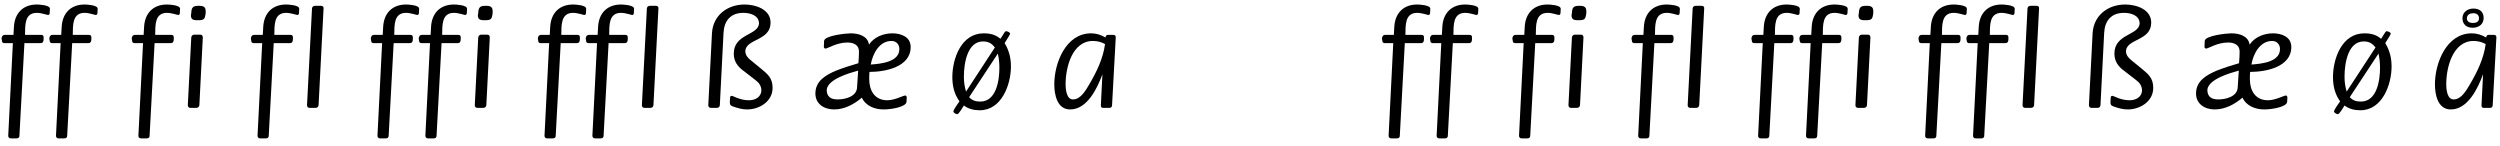
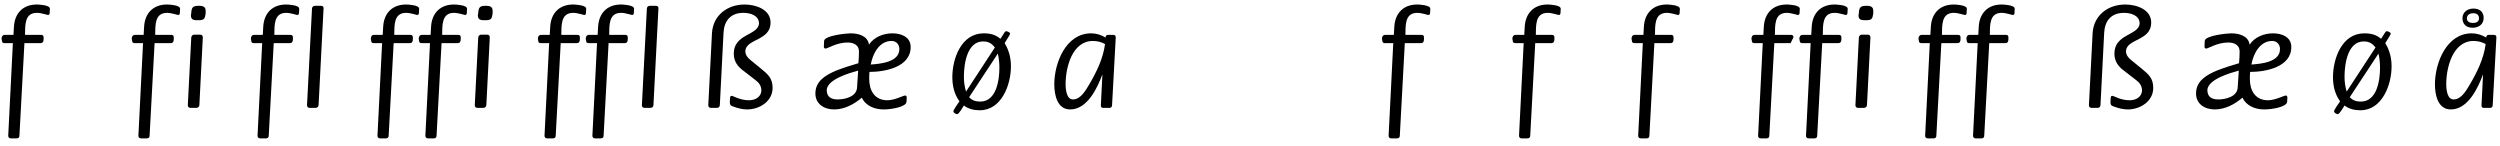
<svg xmlns="http://www.w3.org/2000/svg" width="820px" height="48px" viewBox="0 0 820 48" version="1.1">
  <g id="surface1">
    <path style=" stroke:none;fill-rule:nonzero;fill:rgb(0%,0%,0%);fill-opacity:1;" d="M 16.371 2.848 C 16.371 1.637 12.738 1.48 12.074 1.48 C 7.582 1.48 4.848 4.293 4.574 8.707 L 4.418 11.441 L 1.566 11.441 C 0.785 11.441 0.512 12.145 0.512 12.73 C 0.512 12.926 0.629 13.082 0.629 13.277 C 0.629 14.137 1.293 14.137 1.371 14.137 L 4.223 14.137 L 2.699 44.527 C 2.699 45.035 3.012 45.387 3.559 45.387 L 5.434 45.387 C 6.02 45.387 6.371 45.113 6.371 44.527 L 8.012 14.137 L 13.363 14.137 C 14.145 14.137 14.301 13.434 14.301 12.848 L 14.301 12.223 C 14.301 11.715 14.027 11.441 13.52 11.441 L 8.207 11.441 C 8.285 8.512 7.934 4.215 12.074 4.215 C 13.598 4.215 15.434 4.918 15.785 4.918 C 16.098 4.918 16.215 4.645 16.293 4.41 Z M 16.371 2.848 " />
-     <path style=" stroke:none;fill-rule:nonzero;fill:rgb(0%,0%,0%);fill-opacity:1;" d="M 32.035 2.848 C 32.035 1.637 28.402 1.48 27.738 1.48 C 23.246 1.48 20.512 4.293 20.238 8.707 L 20.082 11.441 L 17.23 11.441 C 16.449 11.441 16.176 12.145 16.176 12.73 C 16.176 12.926 16.293 13.082 16.293 13.277 C 16.293 14.137 16.957 14.137 17.035 14.137 L 19.887 14.137 L 18.363 44.527 C 18.363 45.035 18.676 45.387 19.223 45.387 L 21.098 45.387 C 21.684 45.387 22.035 45.113 22.035 44.527 L 23.676 14.137 L 29.027 14.137 C 29.809 14.137 29.965 13.434 29.965 12.848 L 29.965 12.223 C 29.965 11.715 29.691 11.441 29.184 11.441 L 23.871 11.441 C 23.949 8.512 23.598 4.215 27.738 4.215 C 29.262 4.215 31.098 4.918 31.449 4.918 C 31.762 4.918 31.879 4.645 31.957 4.41 Z M 32.035 2.848 " />
    <path style=" stroke:none;fill-rule:nonzero;fill:rgb(0%,0%,0%);fill-opacity:1;" d="M 59.066 2.848 C 59.066 1.637 55.434 1.48 54.77 1.48 C 50.277 1.48 47.543 4.293 47.27 8.707 L 47.113 11.441 L 44.262 11.441 C 43.48 11.441 43.207 12.145 43.207 12.73 C 43.207 12.926 43.324 13.082 43.324 13.277 C 43.324 14.137 43.988 14.137 44.066 14.137 L 46.918 14.137 L 45.395 44.527 C 45.395 45.035 45.707 45.387 46.254 45.387 L 48.129 45.387 C 48.715 45.387 49.066 45.113 49.066 44.527 L 50.707 14.137 L 56.059 14.137 C 56.84 14.137 56.996 13.434 56.996 12.848 L 56.996 12.223 C 56.996 11.715 56.723 11.441 56.215 11.441 L 50.902 11.441 C 50.98 8.512 50.629 4.215 54.77 4.215 C 56.293 4.215 58.129 4.918 58.48 4.918 C 58.793 4.918 58.91 4.645 58.988 4.41 Z M 59.066 2.848 " />
    <path style=" stroke:none;fill-rule:nonzero;fill:rgb(0%,0%,0%);fill-opacity:1;" d="M 67.461 4.293 L 67.461 3.707 C 67.461 3.004 67.383 1.91 65.547 1.91 L 65.039 1.91 C 63.242 1.91 62.812 2.496 62.734 4.293 C 62.734 4.566 62.617 4.723 62.617 4.918 C 62.617 6.285 63.164 6.637 64.766 6.637 C 66.953 6.637 67.188 6.363 67.461 4.293 Z M 66.523 12.301 C 66.523 11.715 66.25 11.363 65.664 11.363 L 63.75 11.363 C 63.164 11.363 62.812 11.715 62.734 12.301 L 61.602 34.527 C 61.602 35.035 61.953 35.387 62.461 35.387 L 64.336 35.387 C 64.961 35.387 65.312 35.035 65.391 34.527 Z M 66.523 12.301 " />
    <path style=" stroke:none;fill-rule:nonzero;fill:rgb(0%,0%,0%);fill-opacity:1;" d="M 98.145 2.848 C 98.145 1.637 94.512 1.48 93.848 1.48 C 89.355 1.48 86.621 4.293 86.348 8.707 L 86.191 11.441 L 83.34 11.441 C 82.559 11.441 82.285 12.145 82.285 12.73 C 82.285 12.926 82.402 13.082 82.402 13.277 C 82.402 14.137 83.066 14.137 83.145 14.137 L 85.996 14.137 L 84.473 44.527 C 84.473 45.035 84.785 45.387 85.332 45.387 L 87.207 45.387 C 87.793 45.387 88.145 45.113 88.145 44.527 L 89.785 14.137 L 95.137 14.137 C 95.918 14.137 96.074 13.434 96.074 12.848 L 96.074 12.223 C 96.074 11.715 95.801 11.441 95.293 11.441 L 89.98 11.441 C 90.059 8.512 89.707 4.215 93.848 4.215 C 95.371 4.215 97.207 4.918 97.559 4.918 C 97.871 4.918 97.988 4.645 98.066 4.41 Z M 98.145 2.848 " />
    <path style=" stroke:none;fill-rule:nonzero;fill:rgb(0%,0%,0%);fill-opacity:1;" d="M 106.133 2.652 C 106.133 2.145 105.781 1.91 105.273 1.91 L 103.32 1.91 C 102.891 1.91 102.461 2.145 102.344 2.652 L 100.703 34.527 C 100.703 35.035 101.055 35.387 101.562 35.387 L 103.477 35.387 C 104.062 35.387 104.414 35.035 104.492 34.527 Z M 106.133 2.652 " />
    <path style=" stroke:none;fill-rule:nonzero;fill:rgb(0%,0%,0%);fill-opacity:1;" d="M 137.48 2.848 C 137.48 1.637 133.848 1.48 133.184 1.48 C 128.691 1.48 125.957 4.293 125.684 8.707 L 125.527 11.441 L 122.676 11.441 C 121.895 11.441 121.621 12.145 121.621 12.73 C 121.621 12.926 121.738 13.082 121.738 13.277 C 121.738 14.137 122.402 14.137 122.48 14.137 L 125.332 14.137 L 123.809 44.527 C 123.809 45.035 124.121 45.387 124.668 45.387 L 126.543 45.387 C 127.129 45.387 127.48 45.113 127.48 44.527 L 129.121 14.137 L 134.473 14.137 C 135.254 14.137 135.41 13.434 135.41 12.848 L 135.41 12.223 C 135.41 11.715 135.137 11.441 134.629 11.441 L 129.316 11.441 C 129.395 8.512 129.043 4.215 133.184 4.215 C 134.707 4.215 136.543 4.918 136.895 4.918 C 137.207 4.918 137.324 4.645 137.402 4.41 Z M 137.48 2.848 " />
    <path style=" stroke:none;fill-rule:nonzero;fill:rgb(0%,0%,0%);fill-opacity:1;" d="M 153.191 2.848 C 153.191 1.637 149.559 1.48 148.895 1.48 C 144.402 1.48 141.668 4.293 141.395 8.707 L 141.238 11.441 L 138.387 11.441 C 137.605 11.441 137.332 12.145 137.332 12.73 C 137.332 12.926 137.449 13.082 137.449 13.277 C 137.449 14.137 138.113 14.137 138.191 14.137 L 141.043 14.137 L 139.52 44.527 C 139.52 45.035 139.832 45.387 140.379 45.387 L 142.254 45.387 C 142.84 45.387 143.191 45.113 143.191 44.527 L 144.832 14.137 L 150.184 14.137 C 150.965 14.137 151.121 13.434 151.121 12.848 L 151.121 12.223 C 151.121 11.715 150.848 11.441 150.34 11.441 L 145.027 11.441 C 145.105 8.512 144.754 4.215 148.895 4.215 C 150.418 4.215 152.254 4.918 152.605 4.918 C 152.918 4.918 153.035 4.645 153.113 4.41 Z M 153.191 2.848 " />
    <path style=" stroke:none;fill-rule:nonzero;fill:rgb(0%,0%,0%);fill-opacity:1;" d="M 161.586 4.293 L 161.586 3.707 C 161.586 3.004 161.508 1.91 159.672 1.91 L 159.164 1.91 C 157.367 1.91 156.938 2.496 156.859 4.293 C 156.859 4.566 156.742 4.723 156.742 4.918 C 156.742 6.285 157.289 6.637 158.891 6.637 C 161.078 6.637 161.312 6.363 161.586 4.293 Z M 160.648 12.301 C 160.648 11.715 160.375 11.363 159.789 11.363 L 157.875 11.363 C 157.289 11.363 156.938 11.715 156.859 12.301 L 155.727 34.527 C 155.727 35.035 156.078 35.387 156.586 35.387 L 158.461 35.387 C 159.086 35.387 159.438 35.035 159.516 34.527 Z M 160.648 12.301 " />
    <path style=" stroke:none;fill-rule:nonzero;fill:rgb(0%,0%,0%);fill-opacity:1;" d="M 192.27 2.848 C 192.27 1.637 188.637 1.48 187.973 1.48 C 183.48 1.48 180.746 4.293 180.473 8.707 L 180.316 11.441 L 177.465 11.441 C 176.684 11.441 176.41 12.145 176.41 12.73 C 176.41 12.926 176.527 13.082 176.527 13.277 C 176.527 14.137 177.191 14.137 177.27 14.137 L 180.121 14.137 L 178.598 44.527 C 178.598 45.035 178.91 45.387 179.457 45.387 L 181.332 45.387 C 181.918 45.387 182.27 45.113 182.27 44.527 L 183.91 14.137 L 189.262 14.137 C 190.043 14.137 190.199 13.434 190.199 12.848 L 190.199 12.223 C 190.199 11.715 189.926 11.441 189.418 11.441 L 184.105 11.441 C 184.184 8.512 183.832 4.215 187.973 4.215 C 189.496 4.215 191.332 4.918 191.684 4.918 C 191.996 4.918 192.113 4.645 192.191 4.41 Z M 192.27 2.848 " />
    <path style=" stroke:none;fill-rule:nonzero;fill:rgb(0%,0%,0%);fill-opacity:1;" d="M 207.977 2.848 C 207.977 1.637 204.344 1.48 203.68 1.48 C 199.188 1.48 196.453 4.293 196.18 8.707 L 196.023 11.441 L 193.172 11.441 C 192.391 11.441 192.117 12.145 192.117 12.73 C 192.117 12.926 192.234 13.082 192.234 13.277 C 192.234 14.137 192.898 14.137 192.977 14.137 L 195.828 14.137 L 194.305 44.527 C 194.305 45.035 194.617 45.387 195.164 45.387 L 197.039 45.387 C 197.625 45.387 197.977 45.113 197.977 44.527 L 199.617 14.137 L 204.969 14.137 C 205.75 14.137 205.906 13.434 205.906 12.848 L 205.906 12.223 C 205.906 11.715 205.633 11.441 205.125 11.441 L 199.812 11.441 C 199.891 8.512 199.539 4.215 203.68 4.215 C 205.203 4.215 207.039 4.918 207.391 4.918 C 207.703 4.918 207.82 4.645 207.898 4.41 Z M 207.977 2.848 " />
    <path style=" stroke:none;fill-rule:nonzero;fill:rgb(0%,0%,0%);fill-opacity:1;" d="M 215.969 2.652 C 215.969 2.145 215.617 1.91 215.109 1.91 L 213.156 1.91 C 212.727 1.91 212.297 2.145 212.18 2.652 L 210.539 34.527 C 210.539 35.035 210.891 35.387 211.398 35.387 L 213.312 35.387 C 213.898 35.387 214.25 35.035 214.328 34.527 Z M 215.969 2.652 " />
    <path style=" stroke:none;fill-rule:nonzero;fill:rgb(0%,0%,0%);fill-opacity:1;" d="M 253.41 28.824 C 253.41 25.66 251.887 24.371 249.543 22.457 L 246.105 19.645 C 245.168 18.863 244.465 18.004 244.465 16.715 C 244.738 12.652 252.746 13.434 252.746 7.418 C 252.746 3.082 247.902 1.48 244.23 1.48 C 238.605 1.48 233.879 4.996 233.527 10.855 L 232.316 34.527 C 232.316 35.035 232.668 35.387 233.176 35.387 L 235.09 35.387 C 235.676 35.387 236.027 35.113 236.105 34.527 L 237.316 10.777 C 237.512 6.793 239.66 4.215 243.801 4.215 C 246.027 4.215 248.957 4.996 248.957 7.77 C 248.605 11.637 240.676 11.09 240.676 17.574 C 240.676 20.074 241.887 21.793 243.879 23.238 L 247.668 26.168 C 248.957 27.105 249.738 28.16 249.738 29.801 C 249.543 31.949 247.59 32.887 245.676 32.887 C 242.668 32.887 240.52 31.441 240.012 31.441 C 239.387 31.441 239.465 31.871 239.387 33.668 C 239.387 34.684 240.09 34.801 240.754 35.035 C 242.16 35.543 243.605 35.895 245.09 35.895 C 249.035 35.895 253.41 33.316 253.41 28.824 Z M 253.41 28.824 " />
    <path style=" stroke:none;fill-rule:nonzero;fill:rgb(0%,0%,0%);fill-opacity:1;" d="M 298.699 15.426 C 298.699 12.066 295.535 10.934 292.684 10.934 C 289.754 10.934 286.668 12.145 285.027 14.645 C 284.598 11.715 281.551 10.934 278.973 10.934 C 277.684 10.934 270.379 11.637 270.301 13.434 C 270.301 14.137 270.223 14.723 270.223 15.426 C 270.223 15.66 270.457 15.934 270.809 15.934 C 271.395 15.934 274.441 13.941 277.957 13.941 C 279.832 13.941 281.746 14.645 281.746 16.871 C 281.746 18.16 281.668 19.449 281.551 20.738 C 279.09 21.441 276.668 22.223 274.246 23.16 C 270.887 24.605 267.449 26.52 267.449 30.66 C 267.449 34.098 270.301 35.895 273.582 35.895 C 277.02 35.895 280.184 34.176 282.684 32.027 C 283.973 34.801 286.98 35.895 289.832 35.895 C 292.488 35.895 297.254 35.035 297.332 33.395 L 297.41 32.027 C 297.41 31.676 297.254 31.324 296.902 31.324 C 296.277 31.324 293.465 32.887 291.043 32.887 C 286.902 32.887 285.105 29.723 285.105 25.934 C 285.105 25.152 285.105 24.371 285.184 23.59 C 290.262 23.59 298.699 22.027 298.699 15.426 Z M 294.988 16.09 C 294.988 20.426 288.699 20.934 285.613 21.168 C 286.238 17.652 288.387 13.434 292.41 13.434 C 293.973 13.434 294.988 14.566 294.988 16.09 Z M 281.473 23.16 L 281.121 28.59 C 281.043 31.676 277.254 32.613 274.754 32.613 C 272.527 32.613 271.16 31.754 271.16 29.449 C 271.512 25.934 278.66 23.941 281.473 23.16 Z M 281.473 23.16 " />
    <path style=" stroke:none;fill-rule:nonzero;fill:rgb(0%,0%,0%);fill-opacity:1;" d="M 331.586 21.793 C 331.586 19.02 330.961 16.52 329.516 14.137 C 330.297 12.926 331.312 11.285 331.312 11.09 C 331.312 10.582 330.375 10.23 329.945 10.23 C 329.789 10.23 329.672 10.504 329.516 10.582 L 328.148 12.73 C 326.508 11.363 324.867 10.934 322.641 10.934 C 315.297 10.934 312.367 19.215 312.367 25.309 C 312.367 28.16 312.992 30.895 314.711 33.238 C 314.359 33.746 312.719 35.973 312.719 36.52 C 312.719 37.027 313.5 37.379 313.93 37.457 C 314.555 37.457 315.844 35.035 316.156 34.605 C 317.641 35.738 319.438 36.168 321.352 36.168 C 328.5 36.168 331.586 27.809 331.586 21.793 Z M 326.312 15.582 L 316.859 30.035 C 316.352 28.395 316.156 26.793 316.156 25.152 C 316.156 20.738 317.289 13.59 322.445 13.59 C 324.164 13.59 325.297 14.215 326.312 15.582 Z M 327.797 22.223 C 327.797 26.246 326.859 33.316 321.508 33.316 C 320.062 33.316 318.852 32.965 317.875 31.871 L 327.289 17.574 C 327.641 19.098 327.797 20.66 327.797 22.223 Z M 327.797 22.223 " />
    <path style=" stroke:none;fill-rule:nonzero;fill:rgb(0%,0%,0%);fill-opacity:1;" d="M 365.965 12.301 C 365.965 11.715 365.73 11.441 365.105 11.441 L 363.387 11.441 C 362.879 11.441 362.684 11.793 362.605 12.301 C 361.16 11.441 359.598 10.934 357.879 10.934 C 349.598 10.934 345.809 20.66 345.809 27.652 C 345.809 31.168 346.785 35.895 351.004 35.895 C 356.668 35.895 359.949 28.824 361.59 24.371 L 361.082 34.527 C 361.082 35.035 361.238 35.387 361.824 35.387 L 363.895 35.387 C 364.441 35.387 364.754 35.035 364.754 34.527 Z M 362.449 14.449 C 361.824 19.215 359.676 23.59 357.293 27.652 C 356.16 29.527 354.52 32.613 351.941 32.613 C 349.871 32.613 349.52 29.527 349.52 27.535 C 349.52 22.145 351.668 13.434 358.465 13.434 C 359.949 13.434 361.238 13.785 362.449 14.449 Z M 362.449 14.449 " />
    <path style=" stroke:none;fill-rule:nonzero;fill:rgb(0%,0%,0%);fill-opacity:1;" d="M 469.137 2.848 C 469.137 1.637 465.504 1.48 464.84 1.48 C 460.348 1.48 457.613 4.293 457.34 8.707 L 457.184 11.441 L 454.332 11.441 C 453.551 11.441 453.277 12.145 453.277 12.73 C 453.277 12.926 453.395 13.082 453.395 13.277 C 453.395 14.137 454.059 14.137 454.137 14.137 L 456.988 14.137 L 455.465 44.527 C 455.465 45.035 455.777 45.387 456.324 45.387 L 458.199 45.387 C 458.785 45.387 459.137 45.113 459.137 44.527 L 460.777 14.137 L 466.129 14.137 C 466.91 14.137 467.066 13.434 467.066 12.848 L 467.066 12.223 C 467.066 11.715 466.793 11.441 466.285 11.441 L 460.973 11.441 C 461.051 8.512 460.699 4.215 464.84 4.215 C 466.363 4.215 468.199 4.918 468.551 4.918 C 468.863 4.918 468.98 4.645 469.059 4.41 Z M 469.137 2.848 " />
-     <path style=" stroke:none;fill-rule:nonzero;fill:rgb(0%,0%,0%);fill-opacity:1;" d="M 484.887 2.848 C 484.887 1.637 481.254 1.48 480.59 1.48 C 476.098 1.48 473.363 4.293 473.09 8.707 L 472.934 11.441 L 470.082 11.441 C 469.301 11.441 469.027 12.145 469.027 12.73 C 469.027 12.926 469.145 13.082 469.145 13.277 C 469.145 14.137 469.809 14.137 469.887 14.137 L 472.738 14.137 L 471.215 44.527 C 471.215 45.035 471.527 45.387 472.074 45.387 L 473.949 45.387 C 474.535 45.387 474.887 45.113 474.887 44.527 L 476.527 14.137 L 481.879 14.137 C 482.66 14.137 482.816 13.434 482.816 12.848 L 482.816 12.223 C 482.816 11.715 482.543 11.441 482.035 11.441 L 476.723 11.441 C 476.801 8.512 476.449 4.215 480.59 4.215 C 482.113 4.215 483.949 4.918 484.301 4.918 C 484.613 4.918 484.73 4.645 484.809 4.41 Z M 484.887 2.848 " />
    <path style=" stroke:none;fill-rule:nonzero;fill:rgb(0%,0%,0%);fill-opacity:1;" d="M 511.914 2.848 C 511.914 1.637 508.281 1.48 507.617 1.48 C 503.125 1.48 500.391 4.293 500.117 8.707 L 499.961 11.441 L 497.109 11.441 C 496.328 11.441 496.055 12.145 496.055 12.73 C 496.055 12.926 496.172 13.082 496.172 13.277 C 496.172 14.137 496.836 14.137 496.914 14.137 L 499.766 14.137 L 498.242 44.527 C 498.242 45.035 498.555 45.387 499.102 45.387 L 500.977 45.387 C 501.562 45.387 501.914 45.113 501.914 44.527 L 503.555 14.137 L 508.906 14.137 C 509.688 14.137 509.844 13.434 509.844 12.848 L 509.844 12.223 C 509.844 11.715 509.57 11.441 509.062 11.441 L 503.75 11.441 C 503.828 8.512 503.477 4.215 507.617 4.215 C 509.141 4.215 510.977 4.918 511.328 4.918 C 511.641 4.918 511.758 4.645 511.836 4.41 Z M 511.914 2.848 " />
-     <path style=" stroke:none;fill-rule:nonzero;fill:rgb(0%,0%,0%);fill-opacity:1;" d="M 520.312 4.293 L 520.312 3.707 C 520.312 3.004 520.234 1.91 518.398 1.91 L 517.891 1.91 C 516.094 1.91 515.664 2.496 515.586 4.293 C 515.586 4.566 515.469 4.723 515.469 4.918 C 515.469 6.285 516.016 6.637 517.617 6.637 C 519.805 6.637 520.039 6.363 520.312 4.293 Z M 519.375 12.301 C 519.375 11.715 519.102 11.363 518.516 11.363 L 516.602 11.363 C 516.016 11.363 515.664 11.715 515.586 12.301 L 514.453 34.527 C 514.453 35.035 514.805 35.387 515.312 35.387 L 517.188 35.387 C 517.812 35.387 518.164 35.035 518.242 34.527 Z M 519.375 12.301 " />
    <path style=" stroke:none;fill-rule:nonzero;fill:rgb(0%,0%,0%);fill-opacity:1;" d="M 550.996 2.848 C 550.996 1.637 547.363 1.48 546.699 1.48 C 542.207 1.48 539.473 4.293 539.199 8.707 L 539.043 11.441 L 536.191 11.441 C 535.41 11.441 535.137 12.145 535.137 12.73 C 535.137 12.926 535.254 13.082 535.254 13.277 C 535.254 14.137 535.918 14.137 535.996 14.137 L 538.848 14.137 L 537.324 44.527 C 537.324 45.035 537.637 45.387 538.184 45.387 L 540.059 45.387 C 540.645 45.387 540.996 45.113 540.996 44.527 L 542.637 14.137 L 547.988 14.137 C 548.77 14.137 548.926 13.434 548.926 12.848 L 548.926 12.223 C 548.926 11.715 548.652 11.441 548.145 11.441 L 542.832 11.441 C 542.91 8.512 542.559 4.215 546.699 4.215 C 548.223 4.215 550.059 4.918 550.41 4.918 C 550.723 4.918 550.84 4.645 550.918 4.41 Z M 550.996 2.848 " />
-     <path style=" stroke:none;fill-rule:nonzero;fill:rgb(0%,0%,0%);fill-opacity:1;" d="M 558.984 2.652 C 558.984 2.145 558.633 1.91 558.125 1.91 L 556.172 1.91 C 555.742 1.91 555.312 2.145 555.195 2.652 L 553.555 34.527 C 553.555 35.035 553.906 35.387 554.414 35.387 L 556.328 35.387 C 556.914 35.387 557.266 35.035 557.344 34.527 Z M 558.984 2.652 " />
-     <path style=" stroke:none;fill-rule:nonzero;fill:rgb(0%,0%,0%);fill-opacity:1;" d="M 590.332 2.848 C 590.332 1.637 586.699 1.48 586.035 1.48 C 581.543 1.48 578.809 4.293 578.535 8.707 L 578.379 11.441 L 575.527 11.441 C 574.746 11.441 574.473 12.145 574.473 12.73 C 574.473 12.926 574.59 13.082 574.59 13.277 C 574.59 14.137 575.254 14.137 575.332 14.137 L 578.184 14.137 L 576.66 44.527 C 576.66 45.035 576.973 45.387 577.52 45.387 L 579.395 45.387 C 579.98 45.387 580.332 45.113 580.332 44.527 L 581.973 14.137 L 587.324 14.137 C 588.105 14.137 588.262 13.434 588.262 12.848 L 588.262 12.223 C 588.262 11.715 587.988 11.441 587.48 11.441 L 582.168 11.441 C 582.246 8.512 581.895 4.215 586.035 4.215 C 587.559 4.215 589.395 4.918 589.746 4.918 C 590.059 4.918 590.176 4.645 590.254 4.41 Z M 590.332 2.848 " />
+     <path style=" stroke:none;fill-rule:nonzero;fill:rgb(0%,0%,0%);fill-opacity:1;" d="M 590.332 2.848 C 590.332 1.637 586.699 1.48 586.035 1.48 C 581.543 1.48 578.809 4.293 578.535 8.707 L 578.379 11.441 L 575.527 11.441 C 574.746 11.441 574.473 12.145 574.473 12.73 C 574.473 12.926 574.59 13.082 574.59 13.277 C 574.59 14.137 575.254 14.137 575.332 14.137 L 578.184 14.137 L 576.66 44.527 C 576.66 45.035 576.973 45.387 577.52 45.387 L 579.395 45.387 C 579.98 45.387 580.332 45.113 580.332 44.527 L 581.973 14.137 L 587.324 14.137 L 588.262 12.223 C 588.262 11.715 587.988 11.441 587.48 11.441 L 582.168 11.441 C 582.246 8.512 581.895 4.215 586.035 4.215 C 587.559 4.215 589.395 4.918 589.746 4.918 C 590.059 4.918 590.176 4.645 590.254 4.41 Z M 590.332 2.848 " />
    <path style=" stroke:none;fill-rule:nonzero;fill:rgb(0%,0%,0%);fill-opacity:1;" d="M 606.043 2.848 C 606.043 1.637 602.41 1.48 601.746 1.48 C 597.254 1.48 594.52 4.293 594.246 8.707 L 594.09 11.441 L 591.238 11.441 C 590.457 11.441 590.184 12.145 590.184 12.73 C 590.184 12.926 590.301 13.082 590.301 13.277 C 590.301 14.137 590.965 14.137 591.043 14.137 L 593.895 14.137 L 592.371 44.527 C 592.371 45.035 592.684 45.387 593.23 45.387 L 595.105 45.387 C 595.691 45.387 596.043 45.113 596.043 44.527 L 597.684 14.137 L 603.035 14.137 C 603.816 14.137 603.973 13.434 603.973 12.848 L 603.973 12.223 C 603.973 11.715 603.699 11.441 603.191 11.441 L 597.879 11.441 C 597.957 8.512 597.605 4.215 601.746 4.215 C 603.27 4.215 605.105 4.918 605.457 4.918 C 605.77 4.918 605.887 4.645 605.965 4.41 Z M 606.043 2.848 " />
    <path style=" stroke:none;fill-rule:nonzero;fill:rgb(0%,0%,0%);fill-opacity:1;" d="M 614.438 4.293 L 614.438 3.707 C 614.438 3.004 614.359 1.91 612.523 1.91 L 612.016 1.91 C 610.219 1.91 609.789 2.496 609.711 4.293 C 609.711 4.566 609.594 4.723 609.594 4.918 C 609.594 6.285 610.141 6.637 611.742 6.637 C 613.93 6.637 614.164 6.363 614.438 4.293 Z M 613.5 12.301 C 613.5 11.715 613.227 11.363 612.641 11.363 L 610.727 11.363 C 610.141 11.363 609.789 11.715 609.711 12.301 L 608.578 34.527 C 608.578 35.035 608.93 35.387 609.438 35.387 L 611.312 35.387 C 611.938 35.387 612.289 35.035 612.367 34.527 Z M 613.5 12.301 " />
    <path style=" stroke:none;fill-rule:nonzero;fill:rgb(0%,0%,0%);fill-opacity:1;" d="M 645.121 2.848 C 645.121 1.637 641.488 1.48 640.824 1.48 C 636.332 1.48 633.598 4.293 633.324 8.707 L 633.168 11.441 L 630.316 11.441 C 629.535 11.441 629.262 12.145 629.262 12.73 C 629.262 12.926 629.379 13.082 629.379 13.277 C 629.379 14.137 630.043 14.137 630.121 14.137 L 632.973 14.137 L 631.449 44.527 C 631.449 45.035 631.762 45.387 632.309 45.387 L 634.184 45.387 C 634.77 45.387 635.121 45.113 635.121 44.527 L 636.762 14.137 L 642.113 14.137 C 642.895 14.137 643.051 13.434 643.051 12.848 L 643.051 12.223 C 643.051 11.715 642.777 11.441 642.27 11.441 L 636.957 11.441 C 637.035 8.512 636.684 4.215 640.824 4.215 C 642.348 4.215 644.184 4.918 644.535 4.918 C 644.848 4.918 644.965 4.645 645.043 4.41 Z M 645.121 2.848 " />
    <path style=" stroke:none;fill-rule:nonzero;fill:rgb(0%,0%,0%);fill-opacity:1;" d="M 660.828 2.848 C 660.828 1.637 657.195 1.48 656.531 1.48 C 652.039 1.48 649.305 4.293 649.031 8.707 L 648.875 11.441 L 646.023 11.441 C 645.242 11.441 644.969 12.145 644.969 12.73 C 644.969 12.926 645.086 13.082 645.086 13.277 C 645.086 14.137 645.75 14.137 645.828 14.137 L 648.68 14.137 L 647.156 44.527 C 647.156 45.035 647.469 45.387 648.016 45.387 L 649.891 45.387 C 650.477 45.387 650.828 45.113 650.828 44.527 L 652.469 14.137 L 657.82 14.137 C 658.602 14.137 658.758 13.434 658.758 12.848 L 658.758 12.223 C 658.758 11.715 658.484 11.441 657.977 11.441 L 652.664 11.441 C 652.742 8.512 652.391 4.215 656.531 4.215 C 658.055 4.215 659.891 4.918 660.242 4.918 C 660.555 4.918 660.672 4.645 660.75 4.41 Z M 660.828 2.848 " />
-     <path style=" stroke:none;fill-rule:nonzero;fill:rgb(0%,0%,0%);fill-opacity:1;" d="M 668.82 2.652 C 668.82 2.145 668.469 1.91 667.961 1.91 L 666.008 1.91 C 665.578 1.91 665.148 2.145 665.031 2.652 L 663.391 34.527 C 663.391 35.035 663.742 35.387 664.25 35.387 L 666.164 35.387 C 666.75 35.387 667.102 35.035 667.18 34.527 Z M 668.82 2.652 " />
    <path style=" stroke:none;fill-rule:nonzero;fill:rgb(0%,0%,0%);fill-opacity:1;" d="M 706.262 28.824 C 706.262 25.66 704.738 24.371 702.395 22.457 L 698.957 19.645 C 698.02 18.863 697.316 18.004 697.316 16.715 C 697.59 12.652 705.598 13.434 705.598 7.418 C 705.598 3.082 700.754 1.48 697.082 1.48 C 691.457 1.48 686.73 4.996 686.379 10.855 L 685.168 34.527 C 685.168 35.035 685.52 35.387 686.027 35.387 L 687.941 35.387 C 688.527 35.387 688.879 35.113 688.957 34.527 L 690.168 10.777 C 690.363 6.793 692.512 4.215 696.652 4.215 C 698.879 4.215 701.809 4.996 701.809 7.77 C 701.457 11.637 693.527 11.09 693.527 17.574 C 693.527 20.074 694.738 21.793 696.73 23.238 L 700.52 26.168 C 701.809 27.105 702.59 28.16 702.59 29.801 C 702.395 31.949 700.441 32.887 698.527 32.887 C 695.52 32.887 693.371 31.441 692.863 31.441 C 692.238 31.441 692.316 31.871 692.238 33.668 C 692.238 34.684 692.941 34.801 693.605 35.035 C 695.012 35.543 696.457 35.895 697.941 35.895 C 701.887 35.895 706.262 33.316 706.262 28.824 Z M 706.262 28.824 " />
    <path style=" stroke:none;fill-rule:nonzero;fill:rgb(0%,0%,0%);fill-opacity:1;" d="M 751.551 15.426 C 751.551 12.066 748.387 10.934 745.535 10.934 C 742.605 10.934 739.52 12.145 737.879 14.645 C 737.449 11.715 734.402 10.934 731.824 10.934 C 730.535 10.934 723.23 11.637 723.152 13.434 C 723.152 14.137 723.074 14.723 723.074 15.426 C 723.074 15.66 723.309 15.934 723.66 15.934 C 724.246 15.934 727.293 13.941 730.809 13.941 C 732.684 13.941 734.598 14.645 734.598 16.871 C 734.598 18.16 734.52 19.449 734.402 20.738 C 731.941 21.441 729.52 22.223 727.098 23.16 C 723.738 24.605 720.301 26.52 720.301 30.66 C 720.301 34.098 723.152 35.895 726.434 35.895 C 729.871 35.895 733.035 34.176 735.535 32.027 C 736.824 34.801 739.832 35.895 742.684 35.895 C 745.34 35.895 750.105 35.035 750.184 33.395 L 750.262 32.027 C 750.262 31.676 750.105 31.324 749.754 31.324 C 749.129 31.324 746.316 32.887 743.895 32.887 C 739.754 32.887 737.957 29.723 737.957 25.934 C 737.957 25.152 737.957 24.371 738.035 23.59 C 743.113 23.59 751.551 22.027 751.551 15.426 Z M 747.84 16.09 C 747.84 20.426 741.551 20.934 738.465 21.168 C 739.09 17.652 741.238 13.434 745.262 13.434 C 746.824 13.434 747.84 14.566 747.84 16.09 Z M 734.324 23.16 L 733.973 28.59 C 733.895 31.676 730.105 32.613 727.605 32.613 C 725.379 32.613 724.012 31.754 724.012 29.449 C 724.363 25.934 731.512 23.941 734.324 23.16 Z M 734.324 23.16 " />
    <path style=" stroke:none;fill-rule:nonzero;fill:rgb(0%,0%,0%);fill-opacity:1;" d="M 784.438 21.793 C 784.438 19.02 783.812 16.52 782.367 14.137 C 783.148 12.926 784.164 11.285 784.164 11.09 C 784.164 10.582 783.227 10.23 782.797 10.23 C 782.641 10.23 782.523 10.504 782.367 10.582 L 781 12.73 C 779.359 11.363 777.719 10.934 775.492 10.934 C 768.148 10.934 765.219 19.215 765.219 25.309 C 765.219 28.16 765.844 30.895 767.562 33.238 C 767.211 33.746 765.57 35.973 765.57 36.52 C 765.57 37.027 766.352 37.379 766.781 37.457 C 767.406 37.457 768.695 35.035 769.008 34.605 C 770.492 35.738 772.289 36.168 774.203 36.168 C 781.352 36.168 784.438 27.809 784.438 21.793 Z M 779.164 15.582 L 769.711 30.035 C 769.203 28.395 769.008 26.793 769.008 25.152 C 769.008 20.738 770.141 13.59 775.297 13.59 C 777.016 13.59 778.148 14.215 779.164 15.582 Z M 780.648 22.223 C 780.648 26.246 779.711 33.316 774.359 33.316 C 772.914 33.316 771.703 32.965 770.727 31.871 L 780.141 17.574 C 780.492 19.098 780.648 20.66 780.648 22.223 Z M 780.648 22.223 " />
    <path style=" stroke:none;fill-rule:nonzero;fill:rgb(0%,0%,0%);fill-opacity:1;" d="M 818.816 12.301 C 818.816 11.715 818.582 11.441 817.957 11.441 L 816.238 11.441 C 815.73 11.441 815.535 11.793 815.457 12.301 C 814.012 11.441 812.449 10.934 810.73 10.934 C 802.449 10.934 798.66 20.66 798.66 27.652 C 798.66 31.168 799.637 35.895 803.855 35.895 C 809.52 35.895 812.801 28.824 814.441 24.371 L 813.934 34.527 C 813.934 35.035 814.09 35.387 814.676 35.387 L 816.746 35.387 C 817.293 35.387 817.605 35.035 817.605 34.527 Z M 815.301 14.449 C 814.676 19.215 812.527 23.59 810.145 27.652 C 809.012 29.527 807.371 32.613 804.793 32.613 C 802.723 32.613 802.371 29.527 802.371 27.535 C 802.371 22.145 804.52 13.434 811.316 13.434 C 812.801 13.434 814.09 13.785 815.301 14.449 Z M 814.637 5.895 C 814.637 3.824 813.27 2.809 811.277 2.809 C 809.402 2.809 807.762 3.902 807.684 5.895 C 807.684 7.965 808.973 9.098 811.043 9.098 C 812.996 9.098 814.637 7.965 814.637 5.895 Z M 813.113 5.973 C 813.113 7.184 812.137 7.535 811.121 7.535 C 810.066 7.535 809.129 7.105 809.129 5.973 C 809.207 4.762 810.184 4.332 811.277 4.332 C 812.332 4.332 813.113 4.879 813.113 5.973 Z M 813.113 5.973 " />
  </g>
</svg>